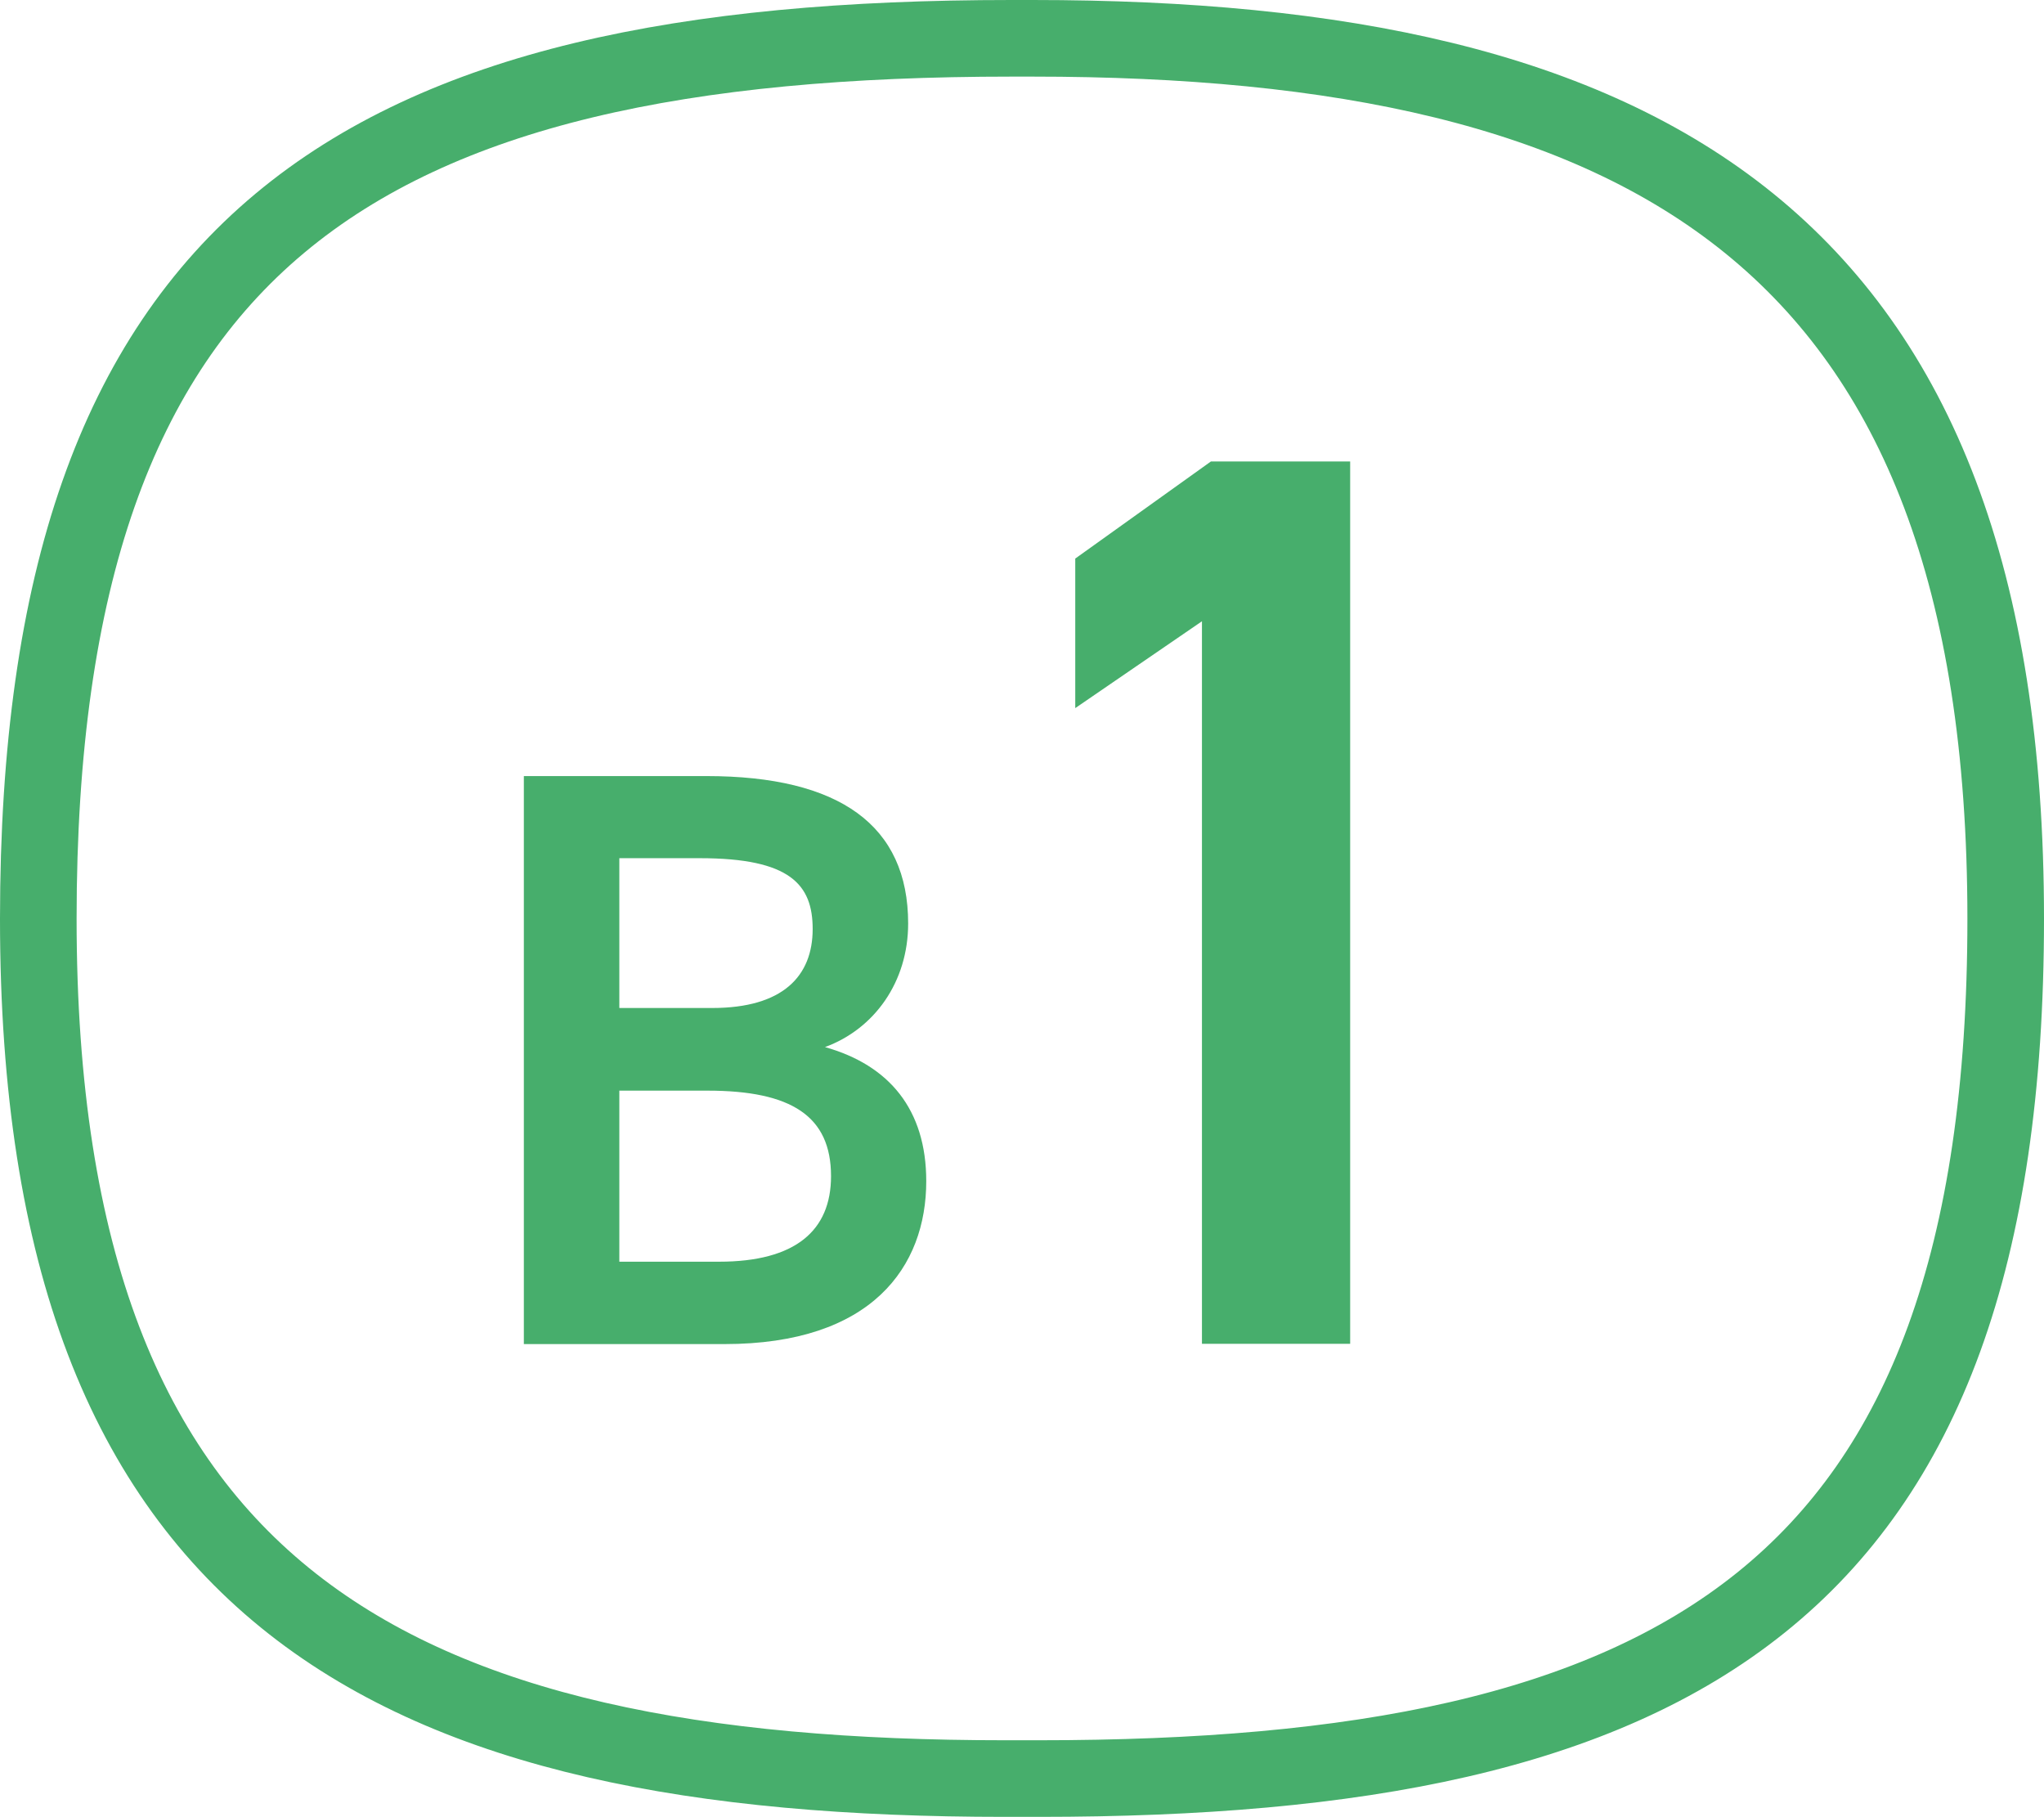
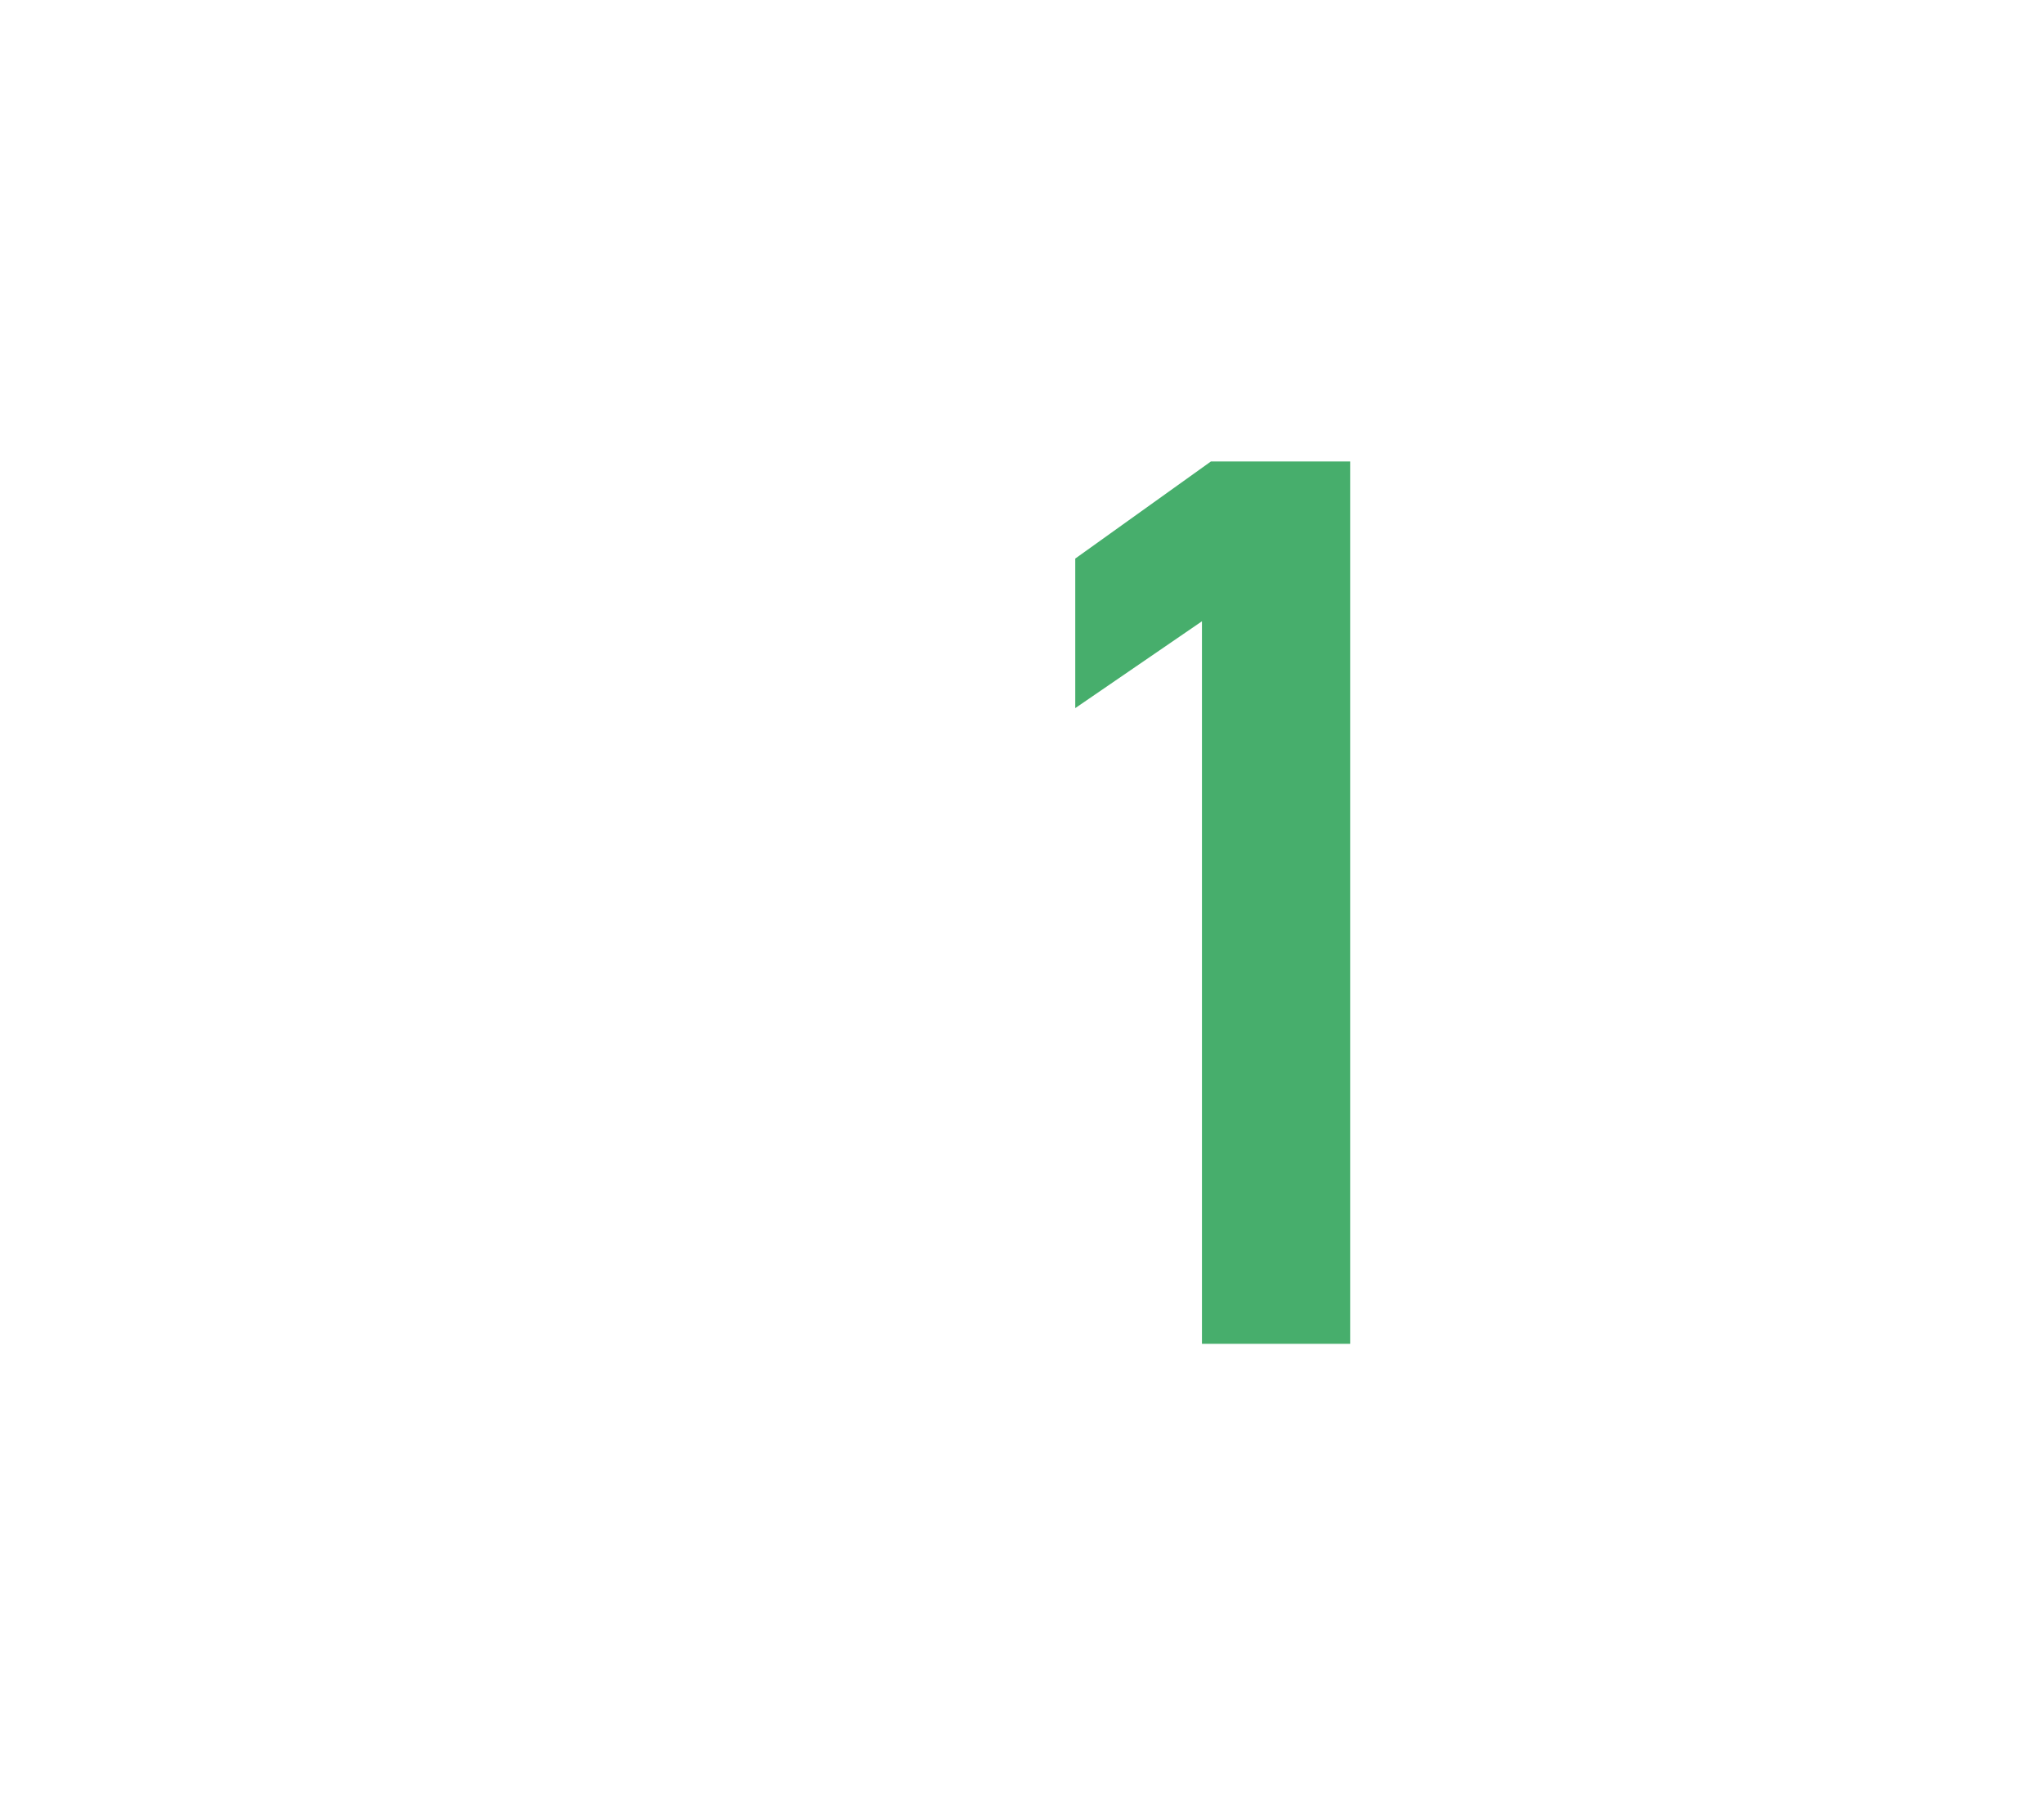
<svg xmlns="http://www.w3.org/2000/svg" id="_レイヤー_2" data-name="レイヤー 2" width="77.92" height="69.25" viewBox="0 0 77.92 69.25">
  <defs>
    <style>
      .cls-1 {
        fill: none;
        stroke: #47ae6c;
        stroke-miterlimit: 10;
        stroke-width: 2.92px;
      }

      .cls-2 {
        fill: #47ae6c;
      }
    </style>
  </defs>
  <g id="_スクロール面" data-name="スクロール面">
    <g>
-       <path class="cls-1" d="M76.46,35.02C76.46,9.08,62.75,1.46,39.36,1.46h0c-.13,0-.26,0-.4,0-.13,0-.26,0-.4,0h0C13.64,1.46,1.46,9.08,1.46,35.02s13.57,32.77,36.84,32.77h0c.22,0,.44,0,.66,0,.22,0,.44,0,.66,0h0c24.24,0,36.84-6.96,36.84-32.77Z" />
      <g>
-         <path class="cls-2" d="M26.93,29.58c5.08,0,7.69,1.88,7.69,5.62,0,2.23-1.29,4.02-3.17,4.71,2.45.69,3.86,2.38,3.86,5.11,0,3.26-2.07,6.21-7.69,6.21h-7.65v-21.65h6.96ZM23.61,38.42h3.54c2.7,0,3.83-1.22,3.83-3.01,0-1.69-.85-2.7-4.3-2.7h-3.07v5.71ZM23.61,48.09h3.8c2.92,0,4.27-1.19,4.27-3.26,0-2.29-1.51-3.26-4.71-3.26h-3.36v6.53Z" />
        <path class="cls-2" d="M51.47,51.22h-5.65v-27.54l-4.83,3.31v-5.7l5.17-3.7h5.31v33.63Z" />
      </g>
    </g>
  </g>
</svg>